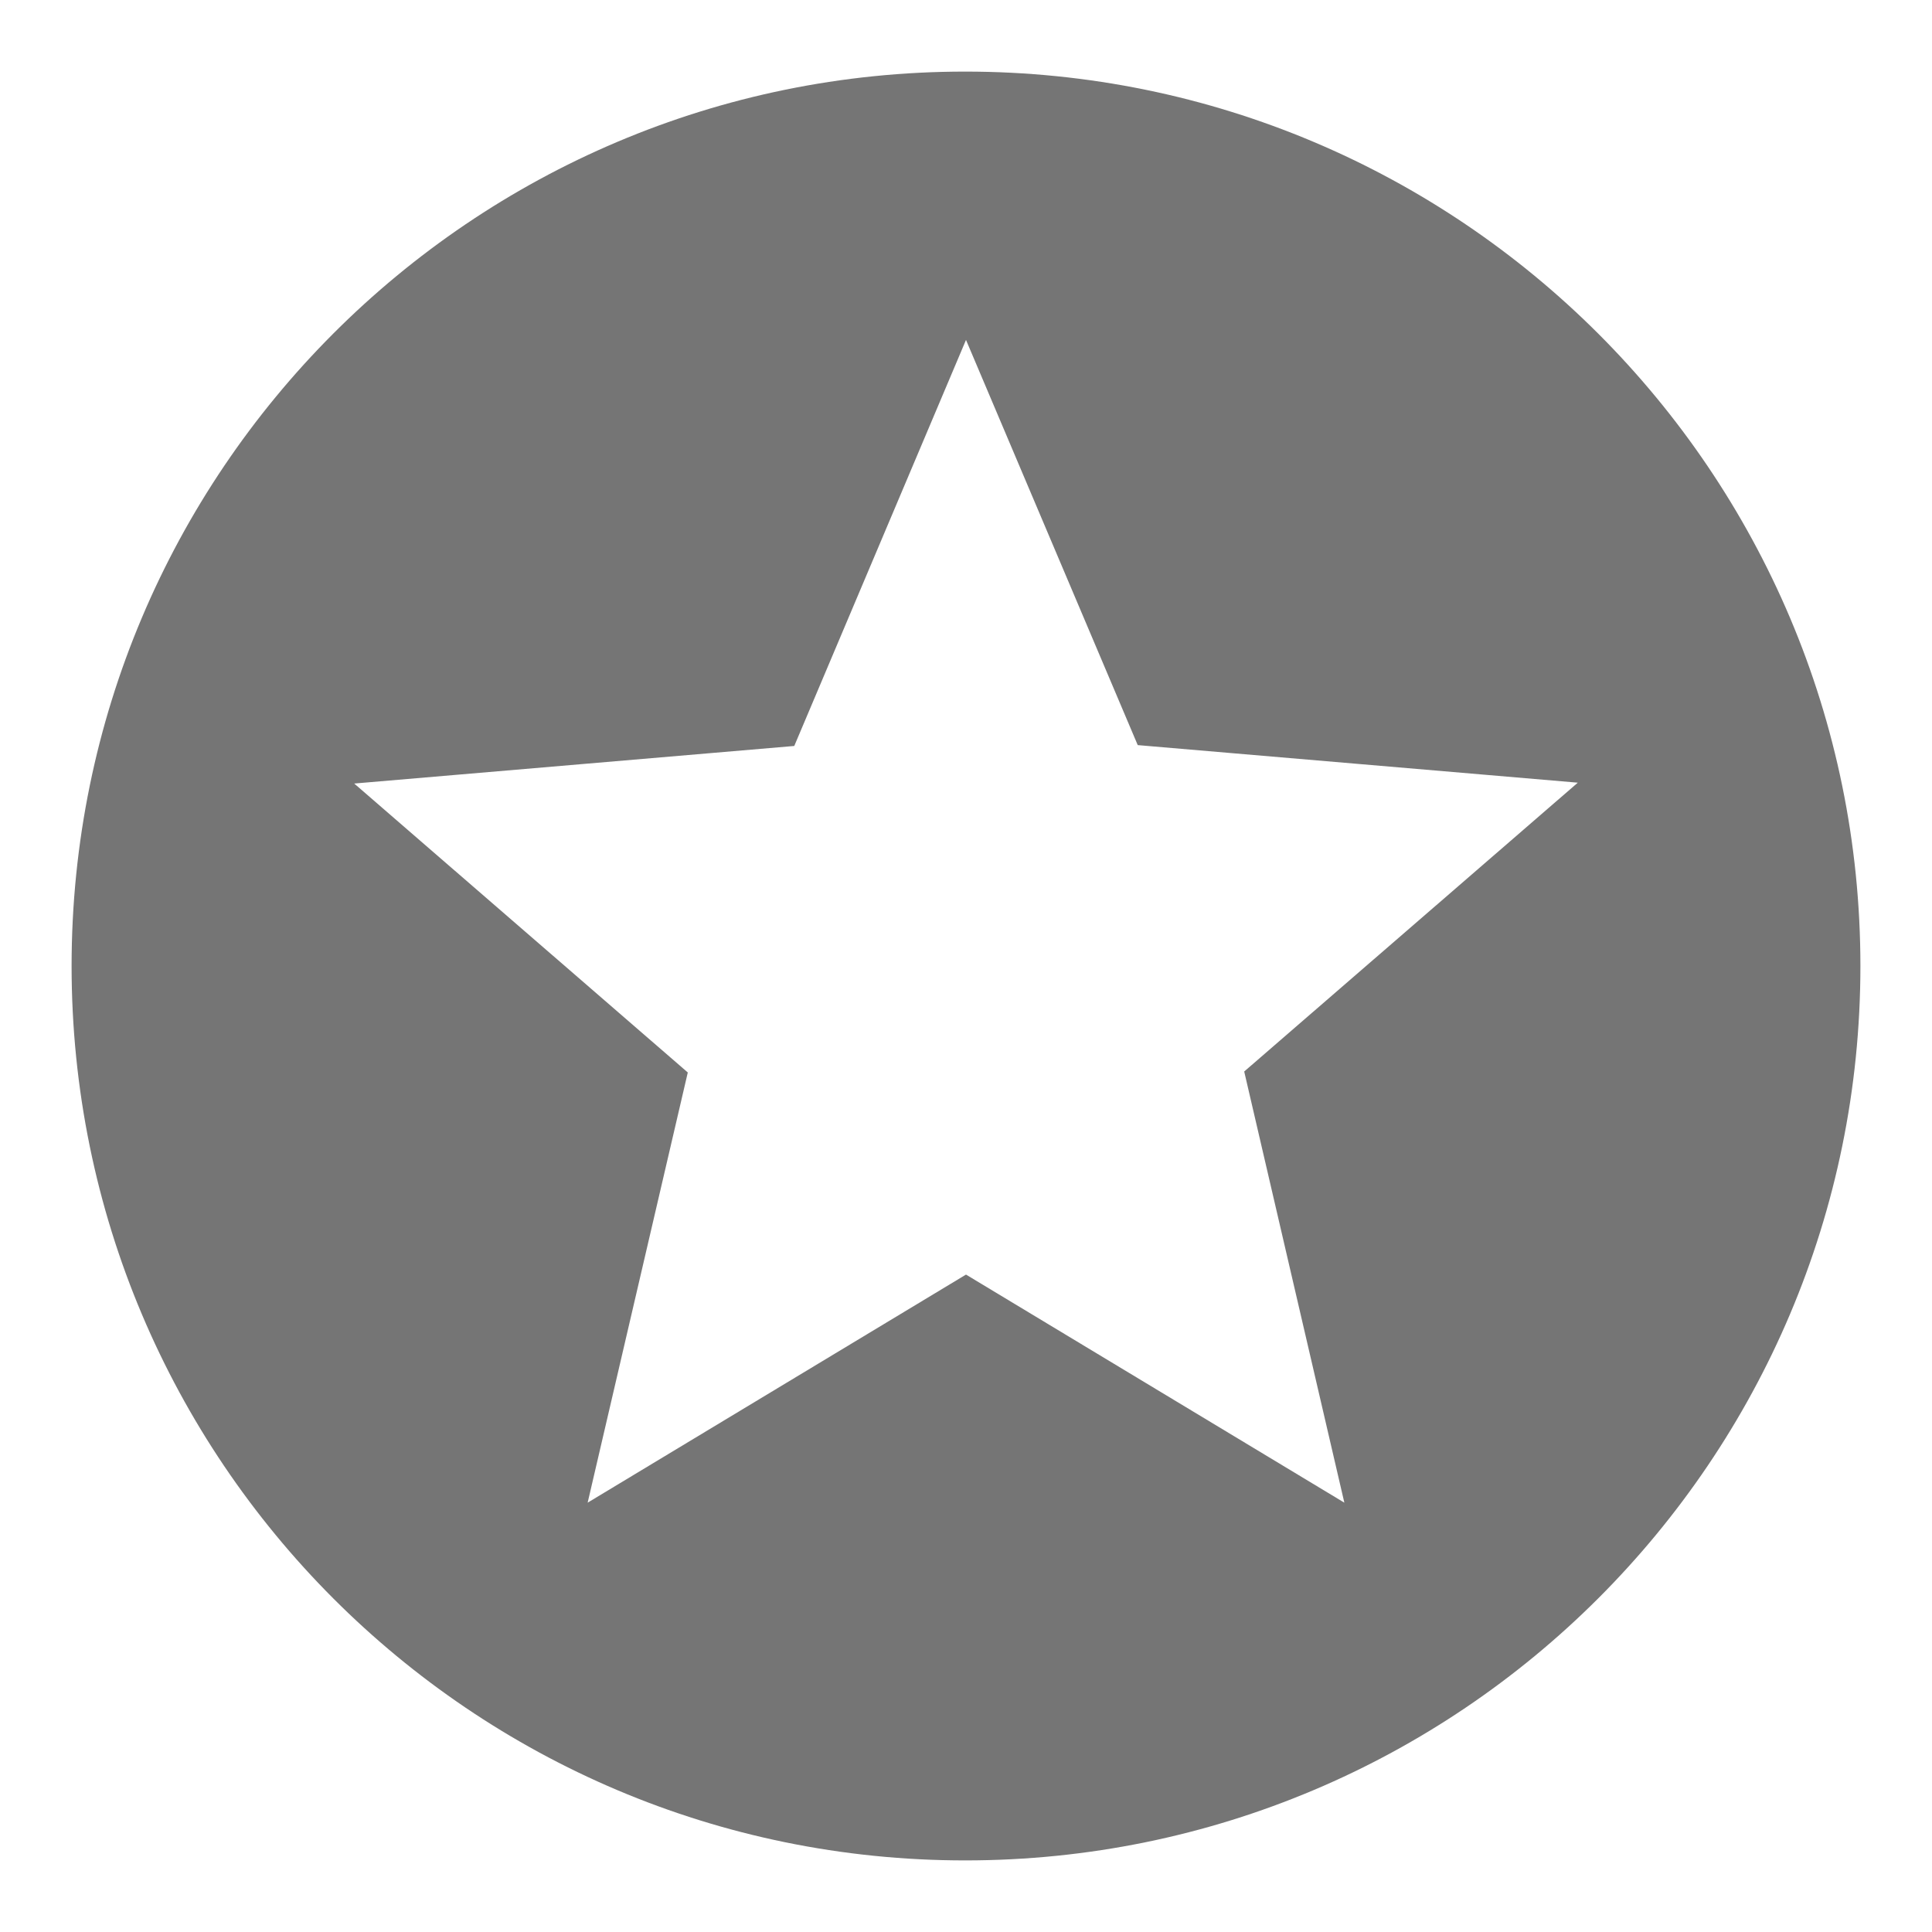
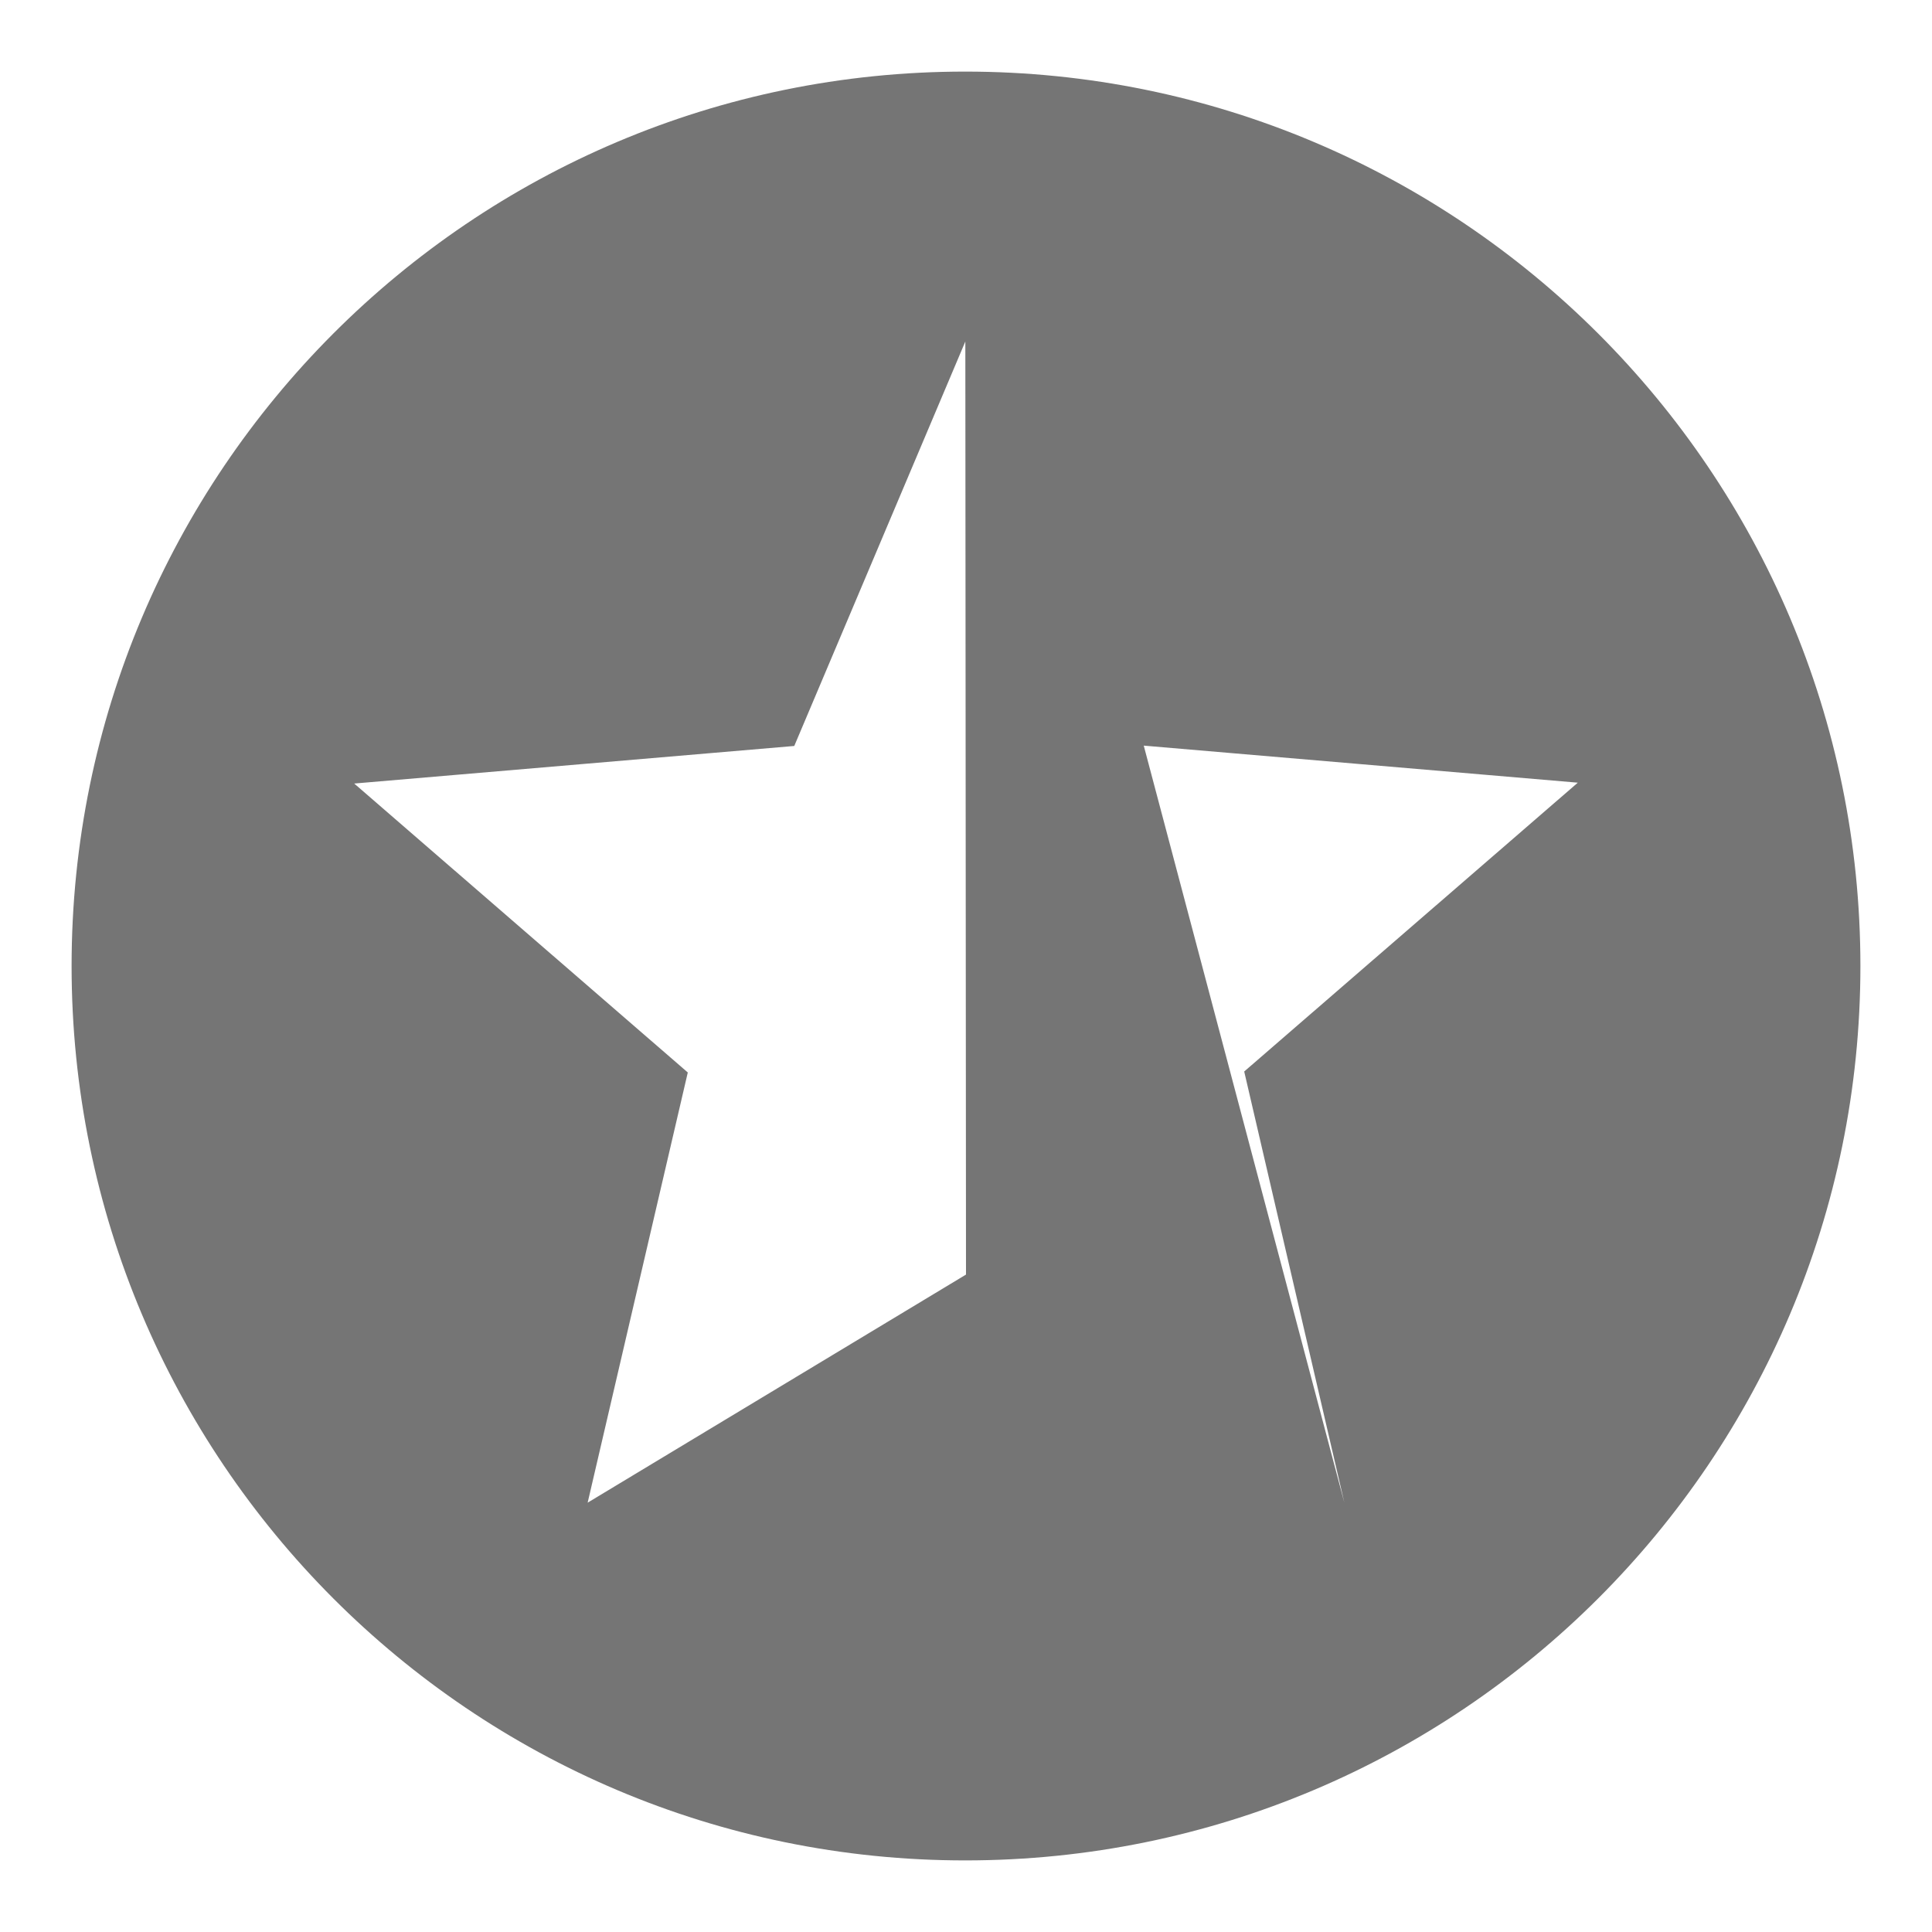
<svg xmlns="http://www.w3.org/2000/svg" width="18" height="18" viewBox="0 0 18 18" fill="none">
-   <path d="M8.992 0.667C4.392 0.667 0.667 4.4 0.667 9C0.667 13.6 4.392 17.333 8.992 17.333C13.6 17.333 17.333 13.6 17.333 9C17.333 4.4 13.6 0.667 8.992 0.667ZM12.525 14L9 11.875L5.475 14L6.408 9.992L3.3 7.3L7.4 6.95L9 3.167L10.6 6.942L14.7 7.292L11.592 9.983L12.525 14Z" fill="#757575" />
+   <path d="M8.992 0.667C4.392 0.667 0.667 4.4 0.667 9C0.667 13.6 4.392 17.333 8.992 17.333C13.6 17.333 17.333 13.6 17.333 9C17.333 4.4 13.6 0.667 8.992 0.667ZL9 11.875L5.475 14L6.408 9.992L3.3 7.3L7.4 6.95L9 3.167L10.6 6.942L14.7 7.292L11.592 9.983L12.525 14Z" fill="#757575" />
</svg>